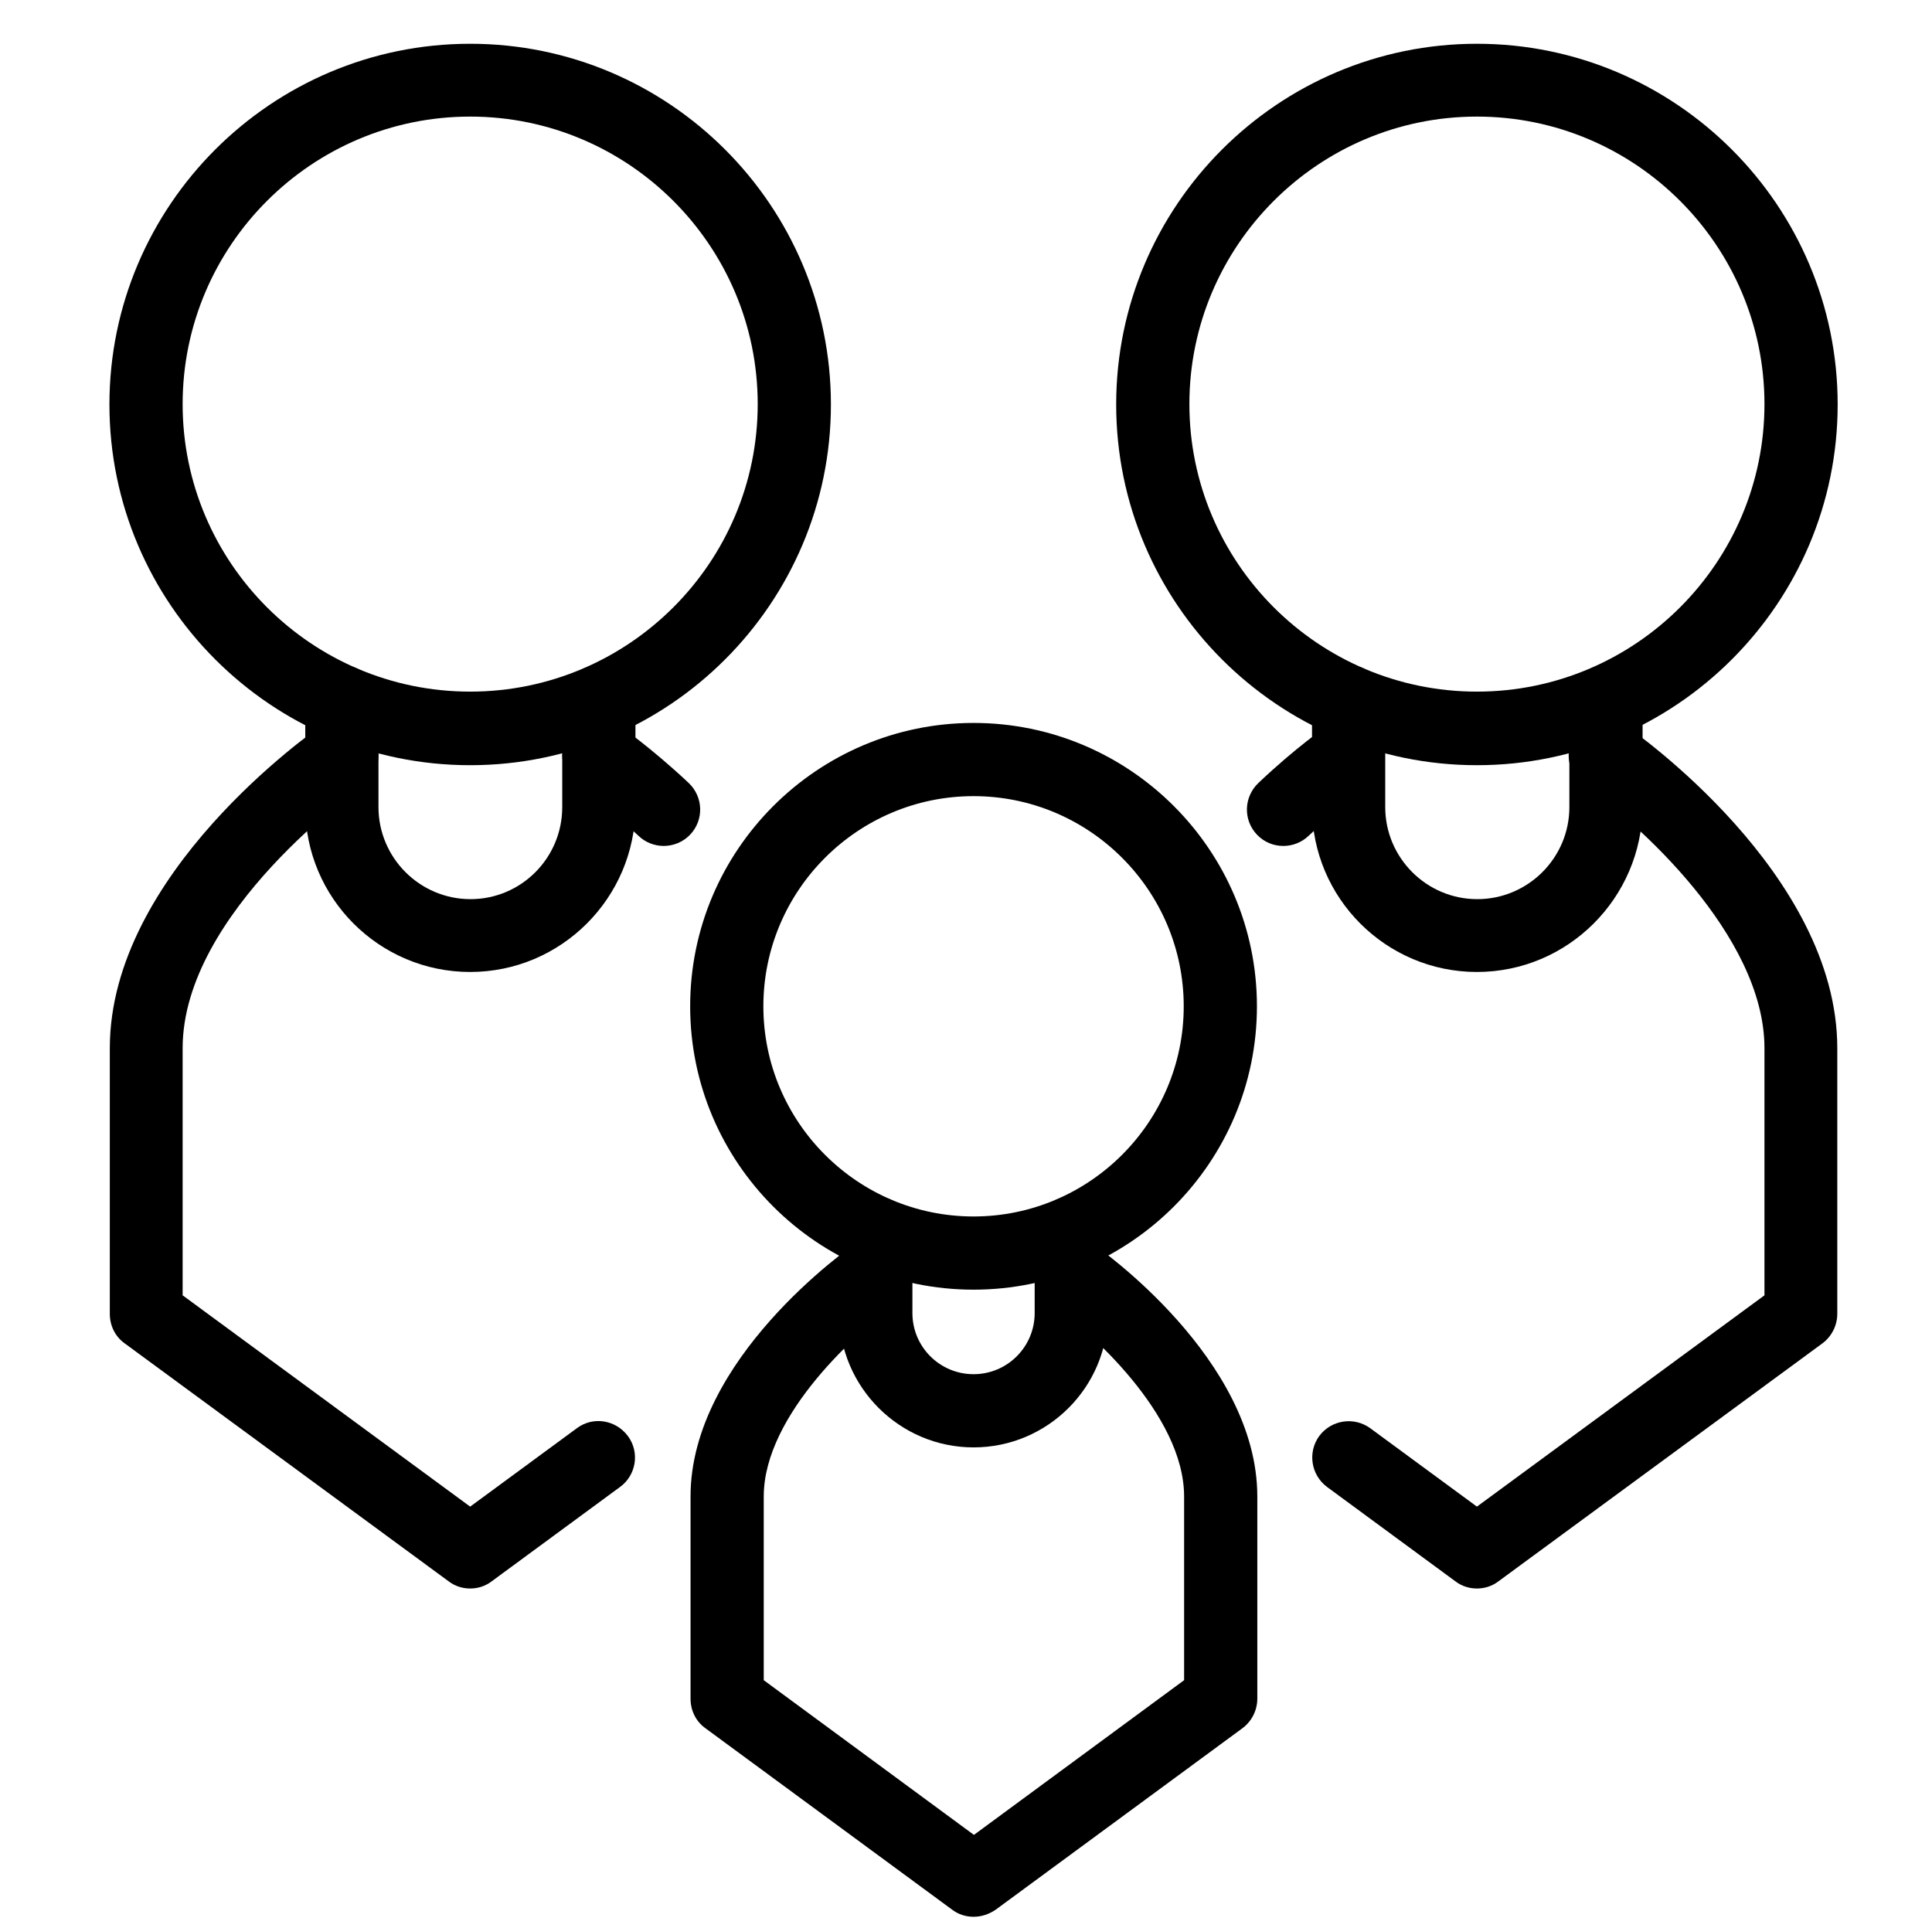
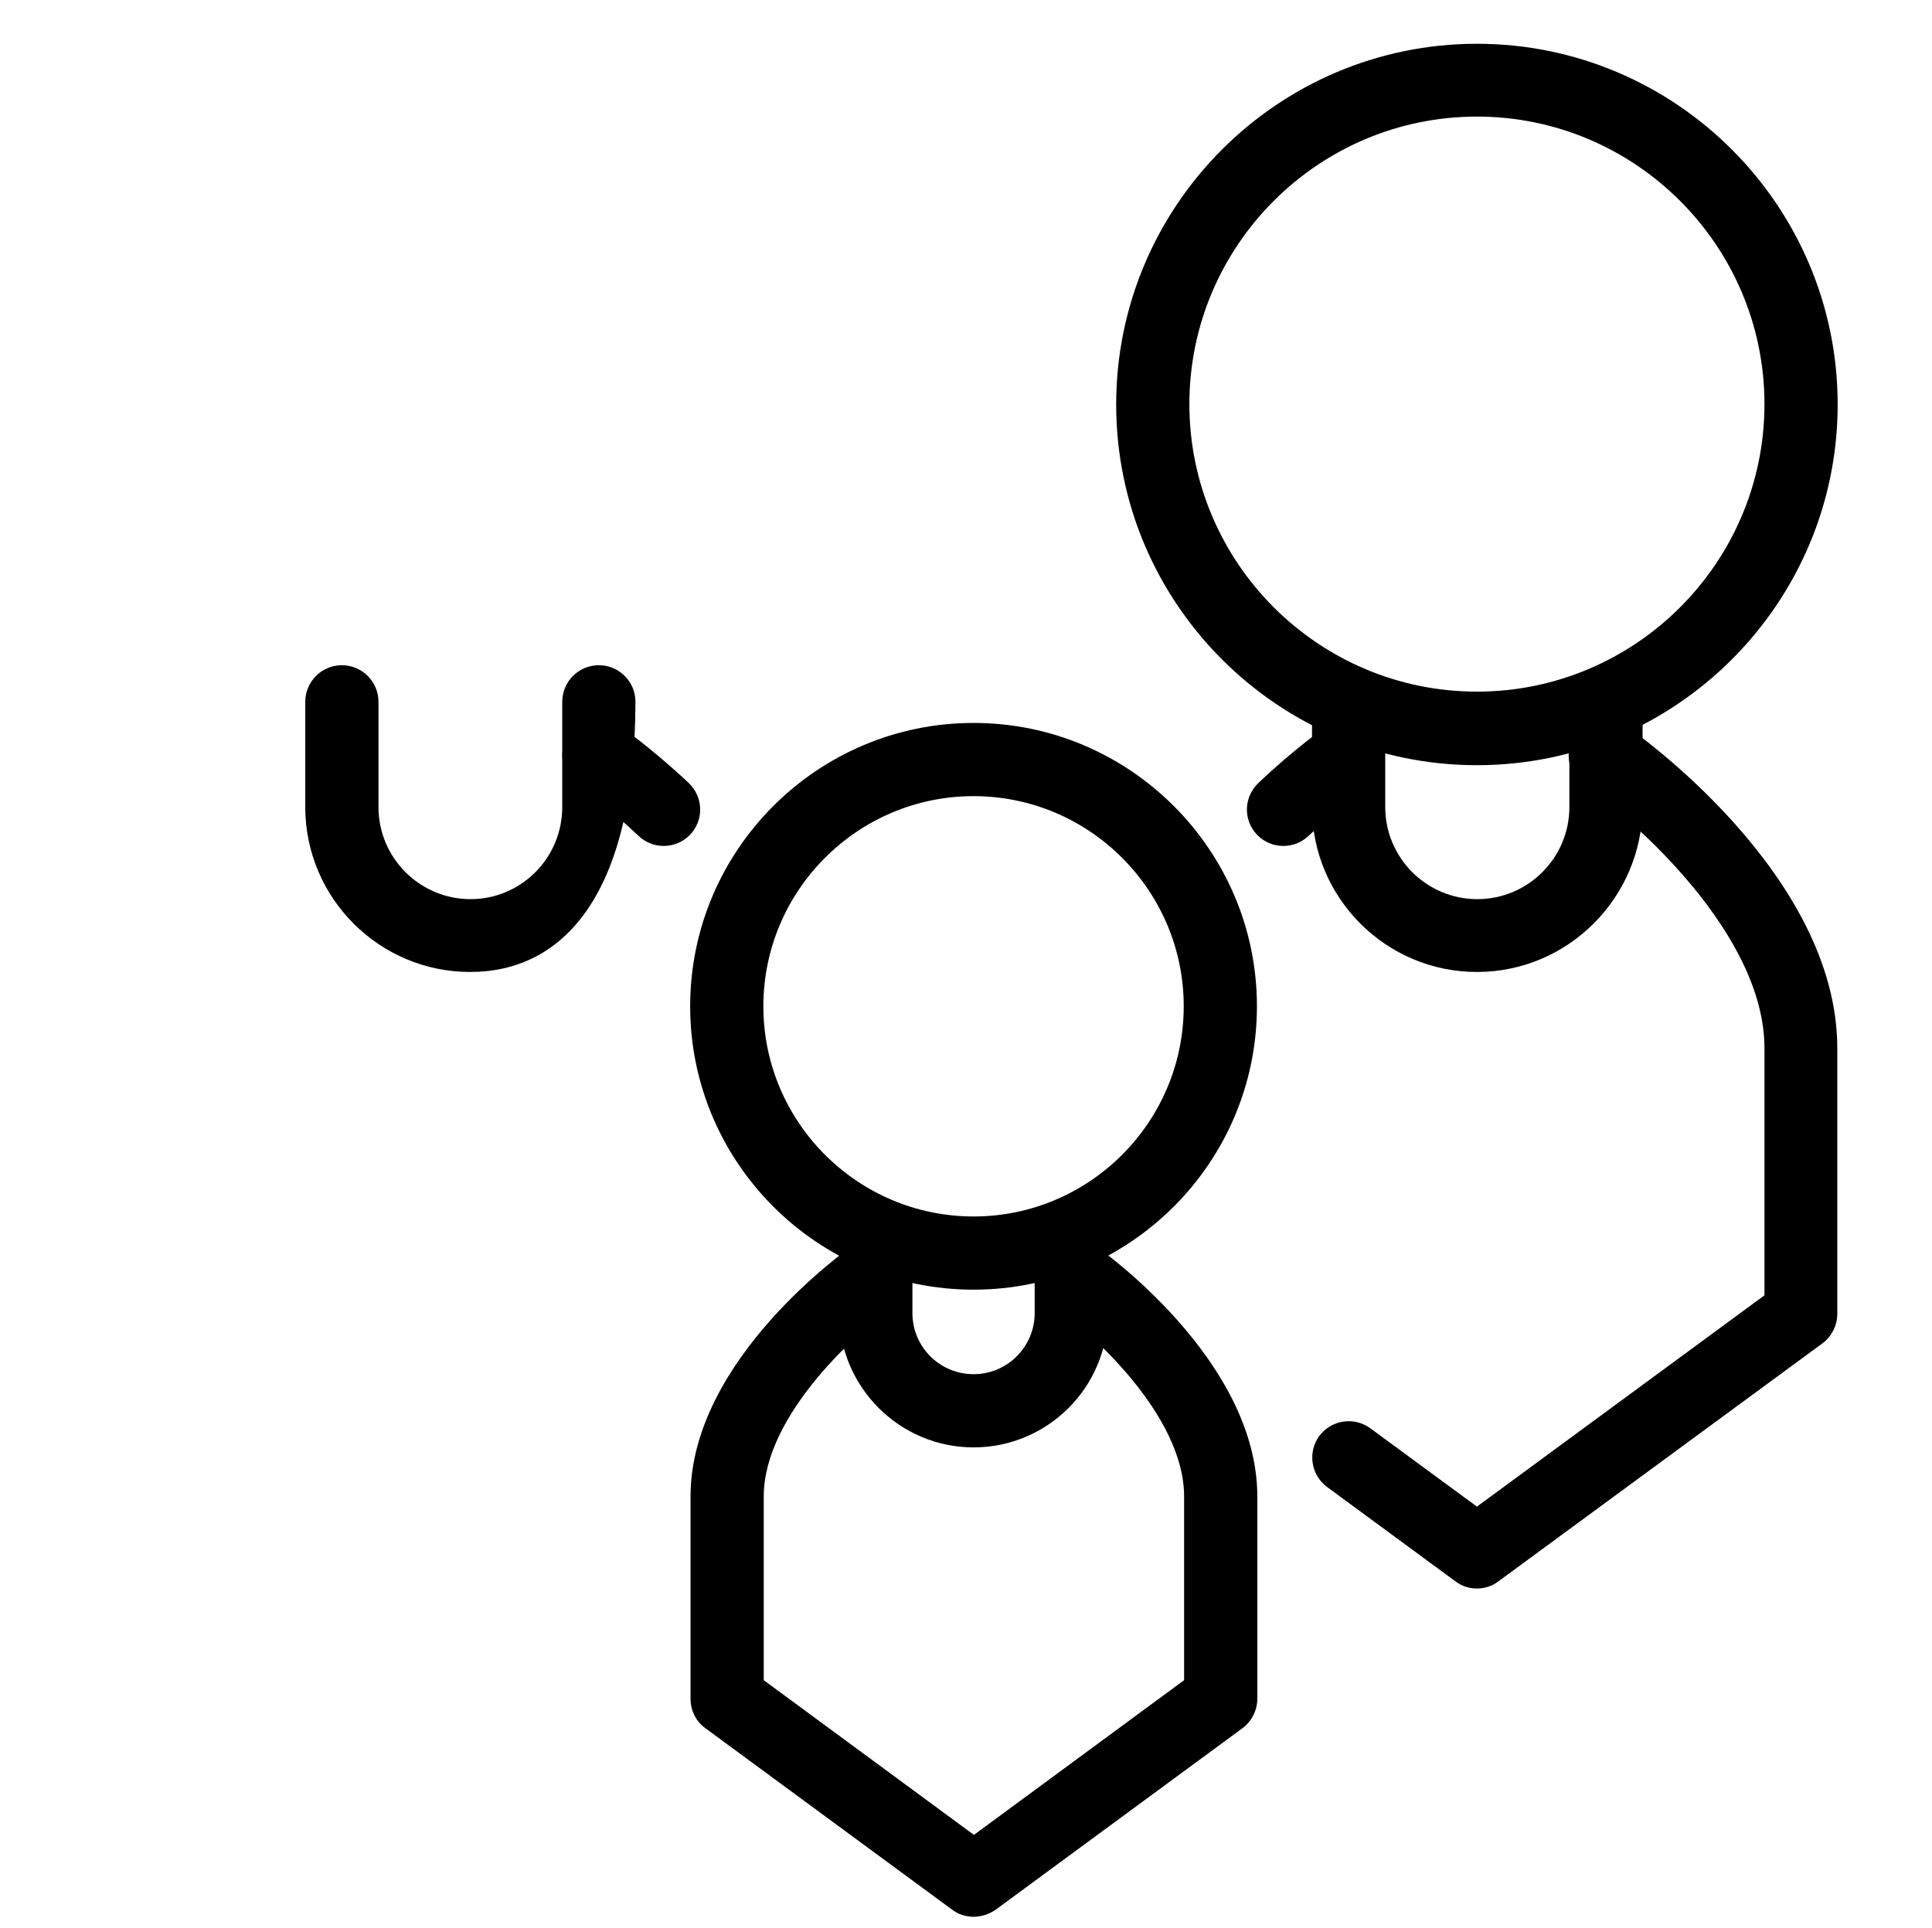
<svg xmlns="http://www.w3.org/2000/svg" version="1.1" id="Layer_1" x="0px" y="0px" viewBox="0 0 512 511" style="enable-background:new 0 0 512 511;" xml:space="preserve">
  <g>
-     <path d="M124.6,202.8c-52.7,0-95.6-42.9-95.6-95.6s42.9-95.6,95.6-95.6s95.6,42.9,95.6,95.6S177.3,202.8,124.6,202.8z M124.6,30.9   c-42,0-76.2,34.2-76.2,76.2s34.2,76.2,76.2,76.2s76.2-34.2,76.2-76.2S166.6,30.9,124.6,30.9z" />
    <path d="M391.4,202.8c-52.7,0-95.6-42.9-95.6-95.6s42.9-95.6,95.6-95.6S487,54.5,487,107.2S444.1,202.8,391.4,202.8z M391.4,30.9   c-42,0-76.2,34.2-76.2,76.2s34.2,76.2,76.2,76.2s76.2-34.2,76.2-76.2S433.4,30.9,391.4,30.9z" />
-     <path d="M124.6,257.6c-24.1,0-43.7-19.6-43.7-43.7v-27.9c0-5.3,4.3-9.7,9.7-9.7c5.3,0,9.7,4.3,9.7,9.7v27.9   c0,13.4,10.9,24.4,24.4,24.4c13.4,0,24.3-10.9,24.3-24.4v-27.9c0-5.3,4.3-9.7,9.7-9.7c5.3,0,9.7,4.3,9.7,9.7v27.9   C168.3,238,148.7,257.6,124.6,257.6z" />
+     <path d="M124.6,257.6c-24.1,0-43.7-19.6-43.7-43.7v-27.9c0-5.3,4.3-9.7,9.7-9.7c5.3,0,9.7,4.3,9.7,9.7v27.9   c0,13.4,10.9,24.4,24.4,24.4c13.4,0,24.3-10.9,24.3-24.4v-27.9c0-5.3,4.3-9.7,9.7-9.7c5.3,0,9.7,4.3,9.7,9.7C168.3,238,148.7,257.6,124.6,257.6z" />
    <path d="M391.4,257.6c-24.1,0-43.7-19.6-43.7-43.7v-27.9c0-5.3,4.3-9.7,9.7-9.7c5.3,0,9.7,4.3,9.7,9.7v27.9   c0,13.4,10.9,24.4,24.4,24.4c13.4,0,24.4-10.9,24.4-24.4v-27.9c0-5.3,4.3-9.7,9.7-9.7s9.7,4.3,9.7,9.7v27.9   C435.1,238,415.5,257.6,391.4,257.6z" />
    <path d="M175.9,224.2c-2.4,0-4.8-0.9-6.6-2.6c-8.8-8.3-16-13.3-16.1-13.4c-4.4-3-5.5-9.1-2.5-13.4c3-4.4,9-5.5,13.4-2.5   c0.3,0.2,8.5,5.9,18.4,15.2c3.9,3.7,4.1,9.8,0.4,13.7C181,223.2,178.4,224.2,175.9,224.2z" />
    <path d="M340.1,224.2c-2.6,0-5.1-1-7-3c-3.7-3.9-3.5-10,0.4-13.7c9.9-9.4,18-15,18.4-15.2c4.4-3,10.4-1.9,13.4,2.5   c3,4.4,1.9,10.4-2.5,13.4c-0.1,0-7.3,5.1-16.1,13.4C344.9,223.3,342.5,224.2,340.1,224.2z" />
-     <path d="M124.6,421c-2,0-4-0.6-5.7-1.9L33,356c-2.5-1.8-3.9-4.7-3.9-7.8v-70.4c0-46.3,53.8-83.9,56.1-85.5c4.4-3,10.4-1.9,13.4,2.5   c3,4.4,1.9,10.4-2.5,13.4c-0.5,0.3-47.7,33.5-47.7,69.6v65.5l76.2,56l28.3-20.8c4.3-3.2,10.3-2.2,13.5,2.1   c3.2,4.3,2.2,10.4-2.1,13.5l-34,25C128.6,420.4,126.6,421,124.6,421z" />
    <path d="M391.4,421c-2,0-4-0.6-5.7-1.9l-34-25c-4.3-3.2-5.2-9.2-2.1-13.5c3.2-4.3,9.2-5.2,13.5-2.1l28.3,20.8l76.2-56v-65.5   c0-30.1-34.4-60.4-47.7-69.6c-4.4-3-5.5-9.1-2.5-13.4c3-4.4,9-5.5,13.4-2.5c2.3,1.6,56.1,39.2,56.1,85.5v70.4c0,3.1-1.5,6-3.9,7.8   l-85.9,63.1C395.4,420.4,393.4,421,391.4,421z M477.3,348.2h0.2H477.3z" />
    <path d="M258,341.8c-41.4,0-75.1-33.7-75.1-75.1c0-41.4,33.7-75.1,75.1-75.1s75.1,33.7,75.1,75.1   C333.1,308.1,299.4,341.8,258,341.8z M258,211c-30.7,0-55.7,25-55.7,55.7c0,30.7,25,55.7,55.7,55.7c30.7,0,55.7-25,55.7-55.7   C313.7,236,288.7,211,258,211z" />
    <path d="M258,383.6c-19.6,0-35.6-16-35.6-35.6v-21.2c0-5.3,4.3-9.7,9.7-9.7c5.3,0,9.7,4.3,9.7,9.7V348c0,9,7.3,16.2,16.2,16.2   c9,0,16.2-7.3,16.2-16.2v-21.2c0-5.3,4.3-9.7,9.7-9.7c5.3,0,9.7,4.3,9.7,9.7V348C293.6,367.7,277.6,383.6,258,383.6z" />
    <path d="M258,508c-2,0-4-0.6-5.7-1.9L186.9,458c-2.5-1.8-3.9-4.7-3.9-7.8v-53.6c0-36.4,41.9-65.8,43.7-67c4.4-3,10.4-1.9,13.4,2.5   c3,4.4,1.9,10.4-2.4,13.4c-9.8,6.8-35.3,29.3-35.3,51.1v48.7l55.7,41l55.7-41v-48.7c0-21.8-25.5-44.3-35.3-51.1   c-4.4-3-5.5-9.1-2.4-13.4c3-4.4,9.1-5.5,13.4-2.5c1.8,1.2,43.7,30.6,43.7,67v53.6c0,3.1-1.5,6-3.9,7.8l-65.4,48.1   C262,507.4,260,508,258,508z" />
  </g>
</svg>